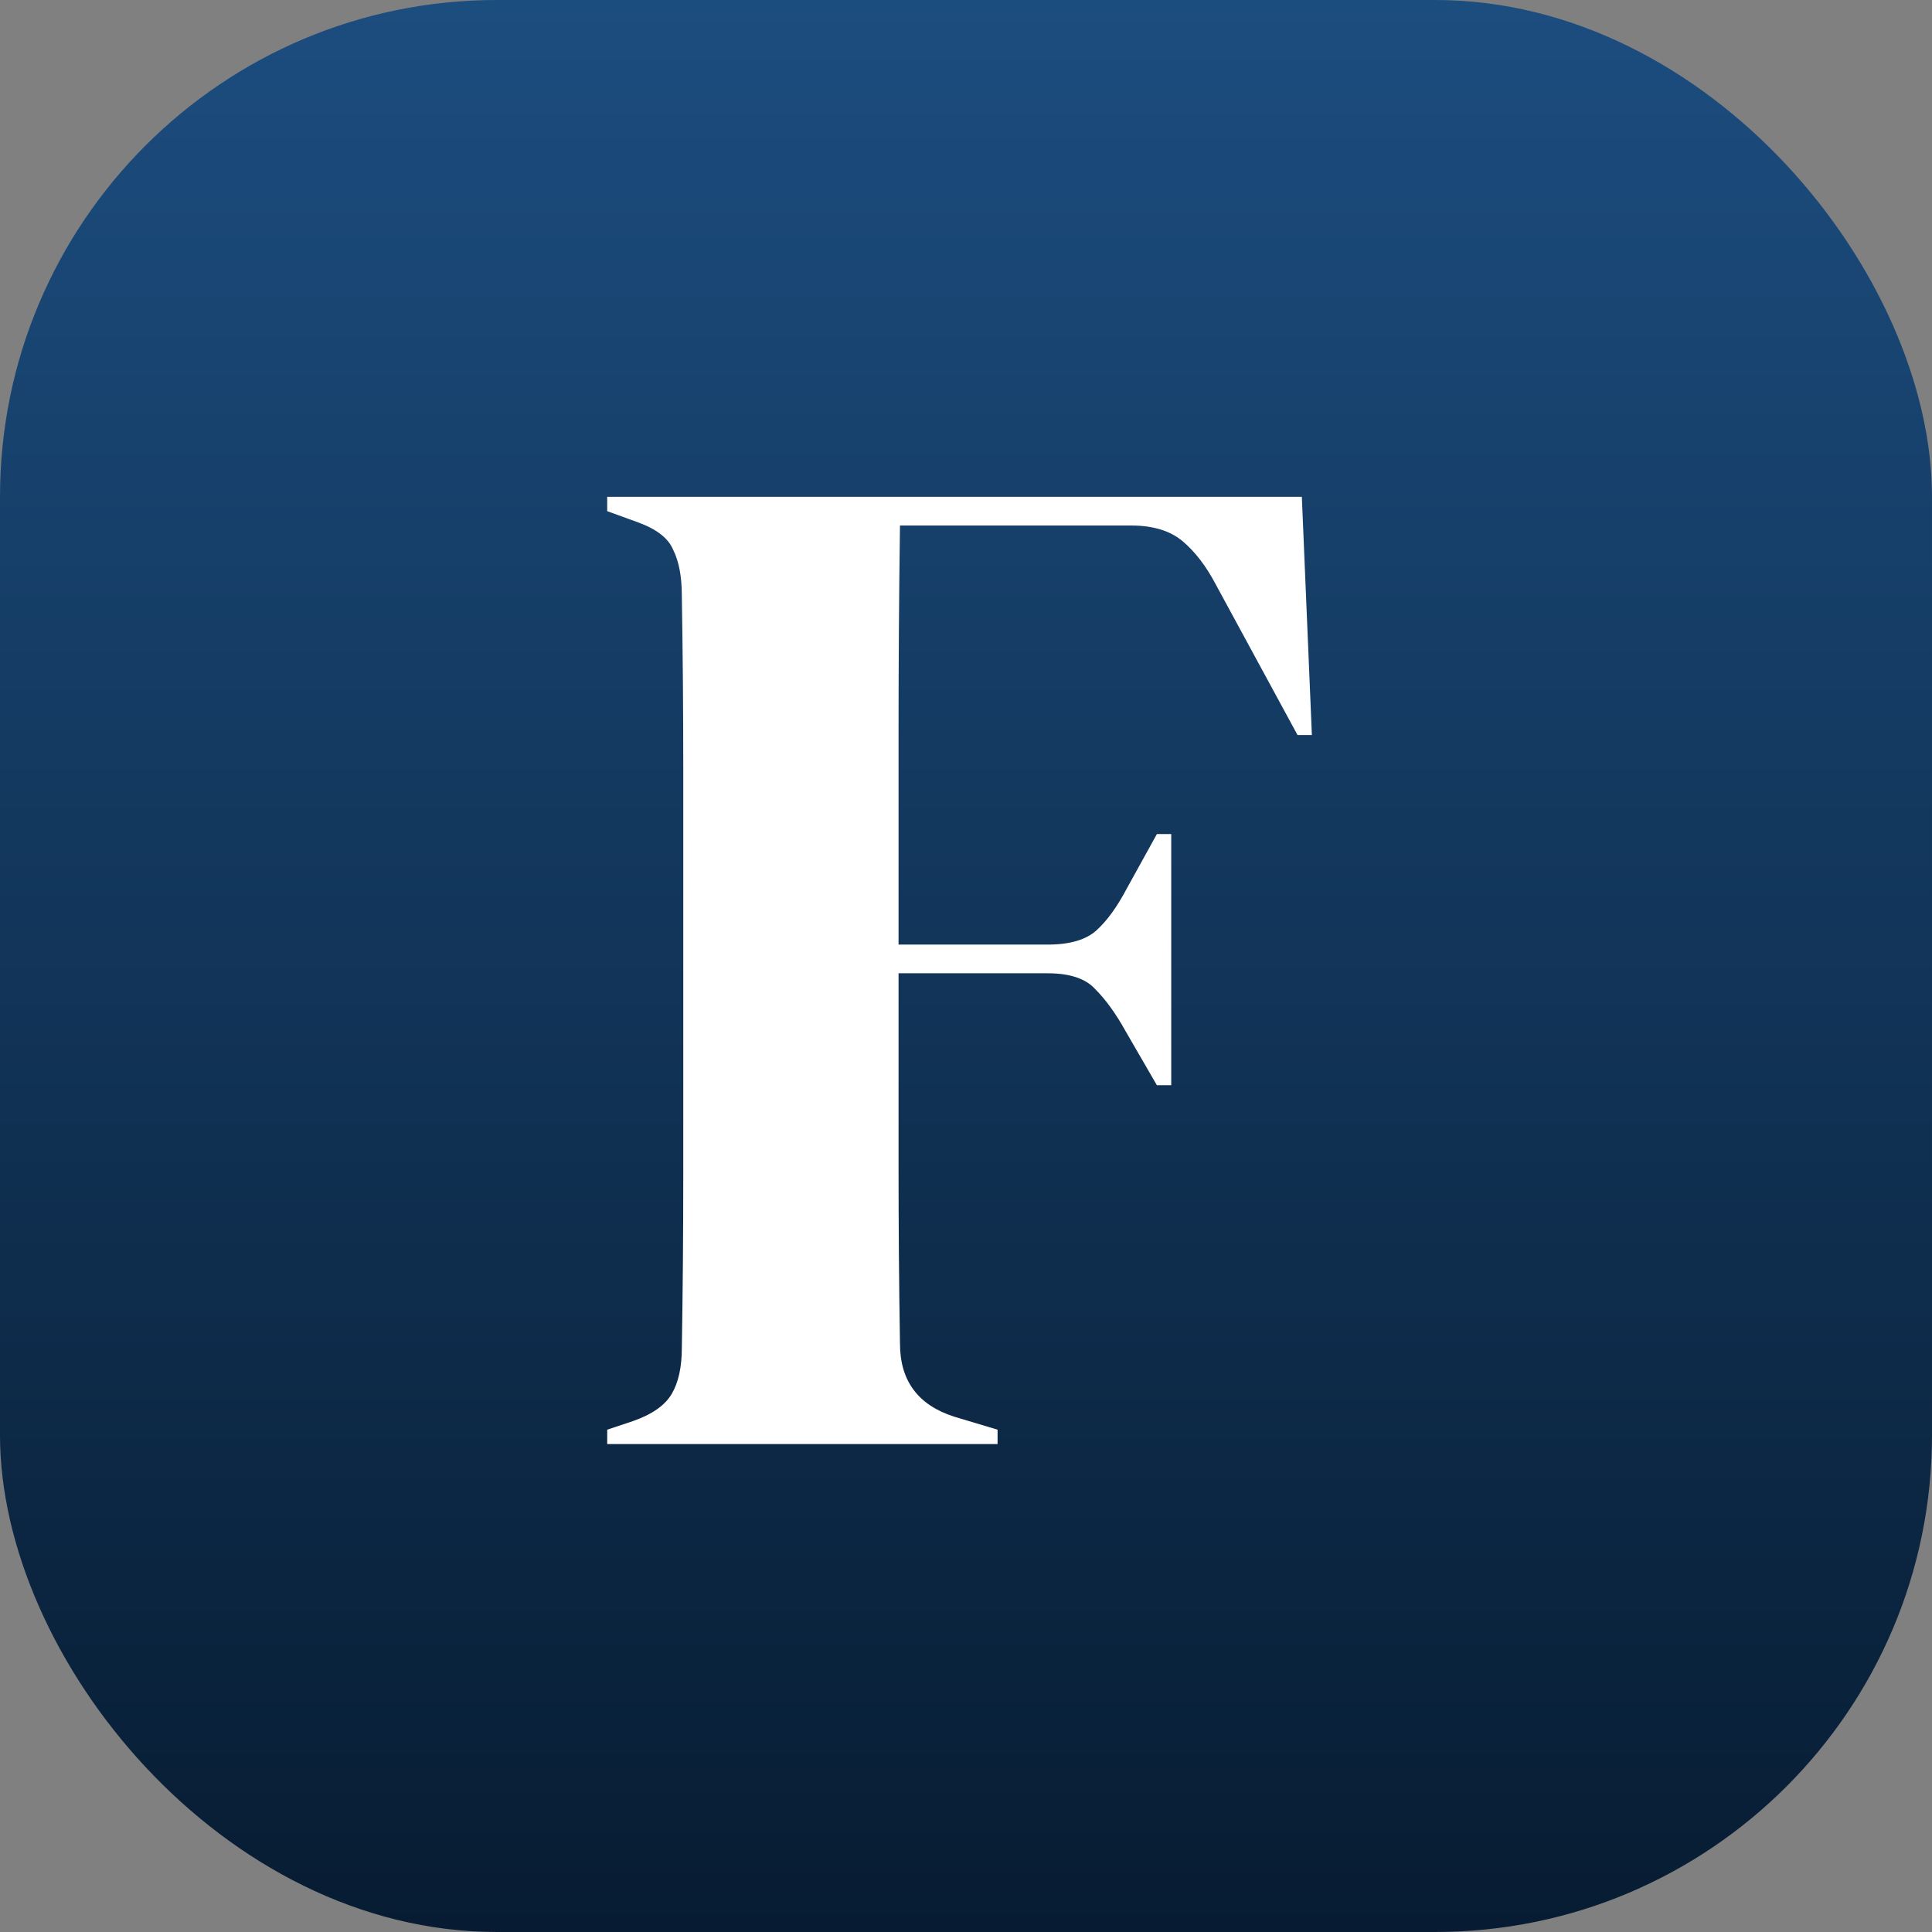
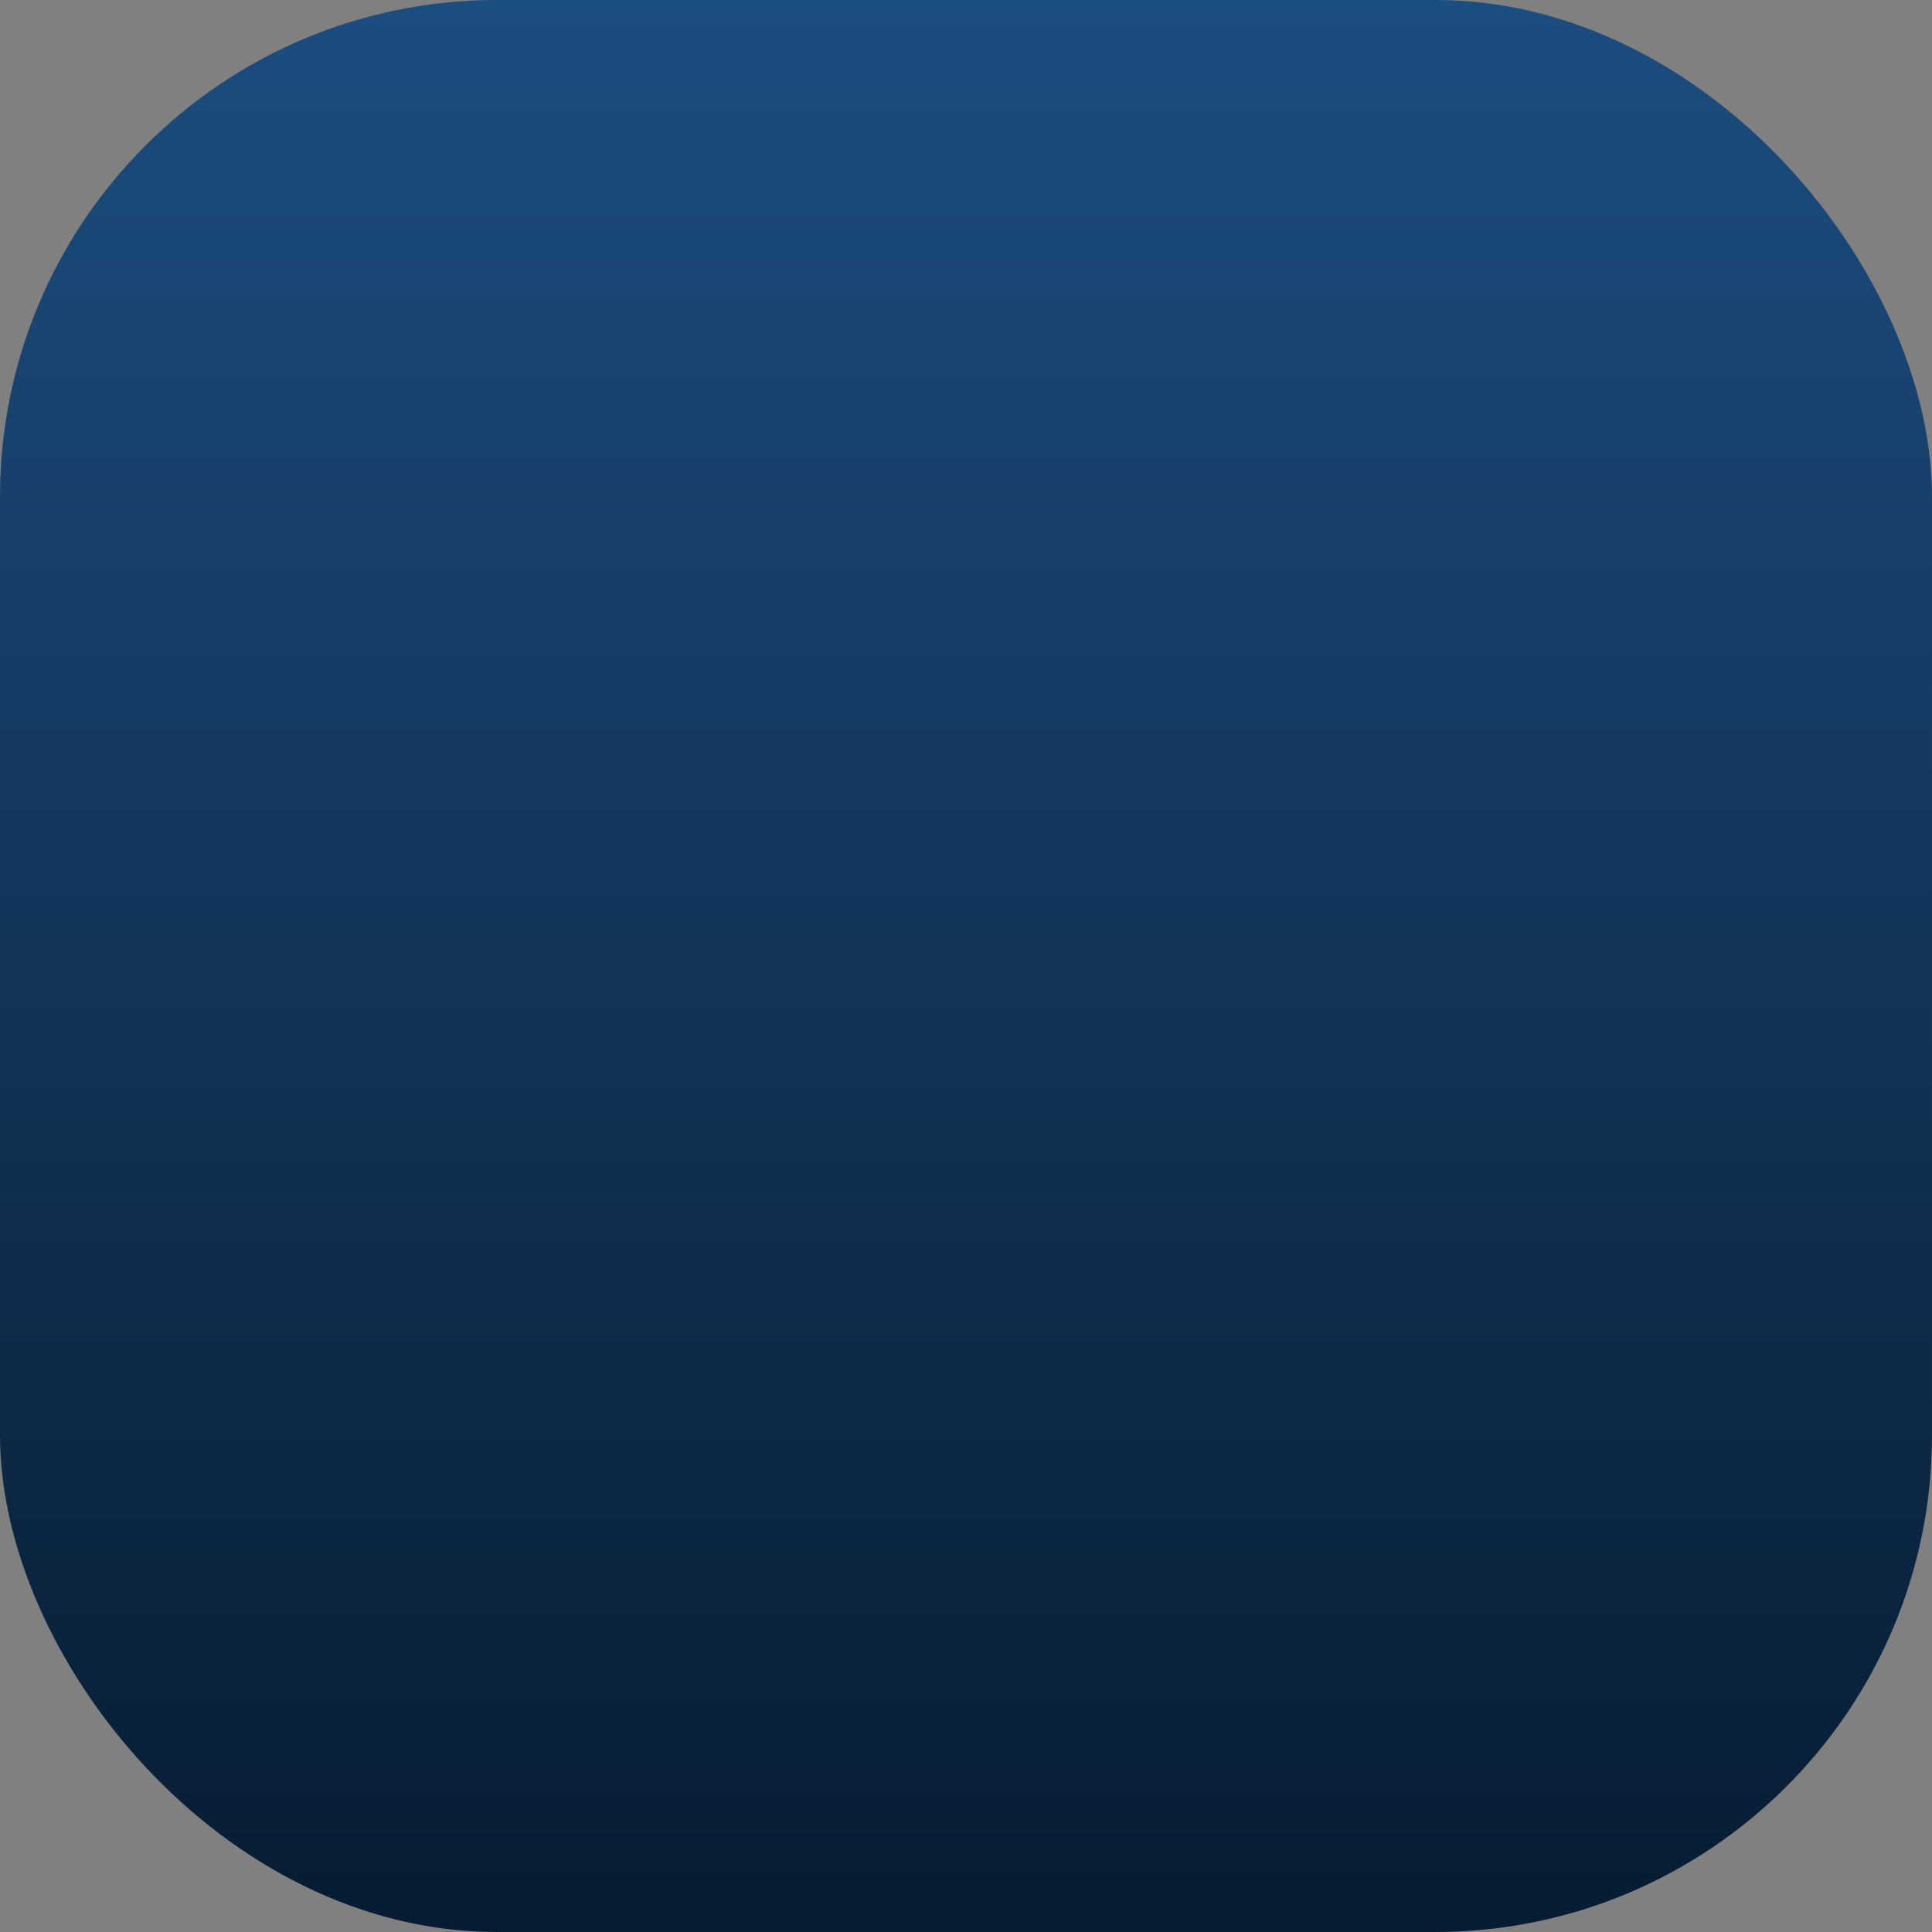
<svg xmlns="http://www.w3.org/2000/svg" width="70" height="70" viewBox="0 0 70 70" fill="none">
  <rect x="0" y="0" width="70" height="70" fill="#808080" stroke="none" />
  <rect width="70" height="70" rx="18" fill="url(#paint0_linear_172_9)" />
-   <path d="M22 52.32V51.8L22.936 51.488C23.629 51.245 24.097 50.916 24.34 50.5C24.583 50.084 24.704 49.529 24.704 48.836C24.739 46.756 24.756 44.659 24.756 42.544C24.756 40.429 24.756 38.315 24.756 36.2V34.12C24.756 32.04 24.756 29.96 24.756 27.88C24.756 25.765 24.739 23.668 24.704 21.588C24.704 20.895 24.6 20.34 24.392 19.924C24.219 19.508 23.803 19.179 23.144 18.936L22 18.52V18H47.168L47.532 26.632H47.012L44.048 21.172C43.701 20.513 43.303 19.993 42.852 19.612C42.401 19.231 41.777 19.04 40.98 19.04H32.608C32.573 21.501 32.556 24.015 32.556 26.58C32.556 29.145 32.556 31.693 32.556 34.224H37.964C38.761 34.224 39.351 34.051 39.732 33.704C40.113 33.357 40.477 32.855 40.824 32.196L41.916 30.22H42.436V39.32H41.916L40.772 37.344C40.425 36.72 40.061 36.217 39.68 35.836C39.333 35.455 38.761 35.264 37.964 35.264H32.556C32.556 37.691 32.556 40.013 32.556 42.232C32.556 44.416 32.573 46.565 32.608 48.68C32.608 50.032 33.267 50.916 34.584 51.332L36.144 51.8V52.32H22Z" fill="white" />
  <defs>
    <linearGradient id="paint0_linear_172_9" x1="35" y1="0" x2="35" y2="70" gradientUnits="userSpaceOnUse">
      <stop stop-color="#1C4D7F" />
      <stop offset="1" stop-color="#071C32" />
    </linearGradient>
  </defs>
</svg>